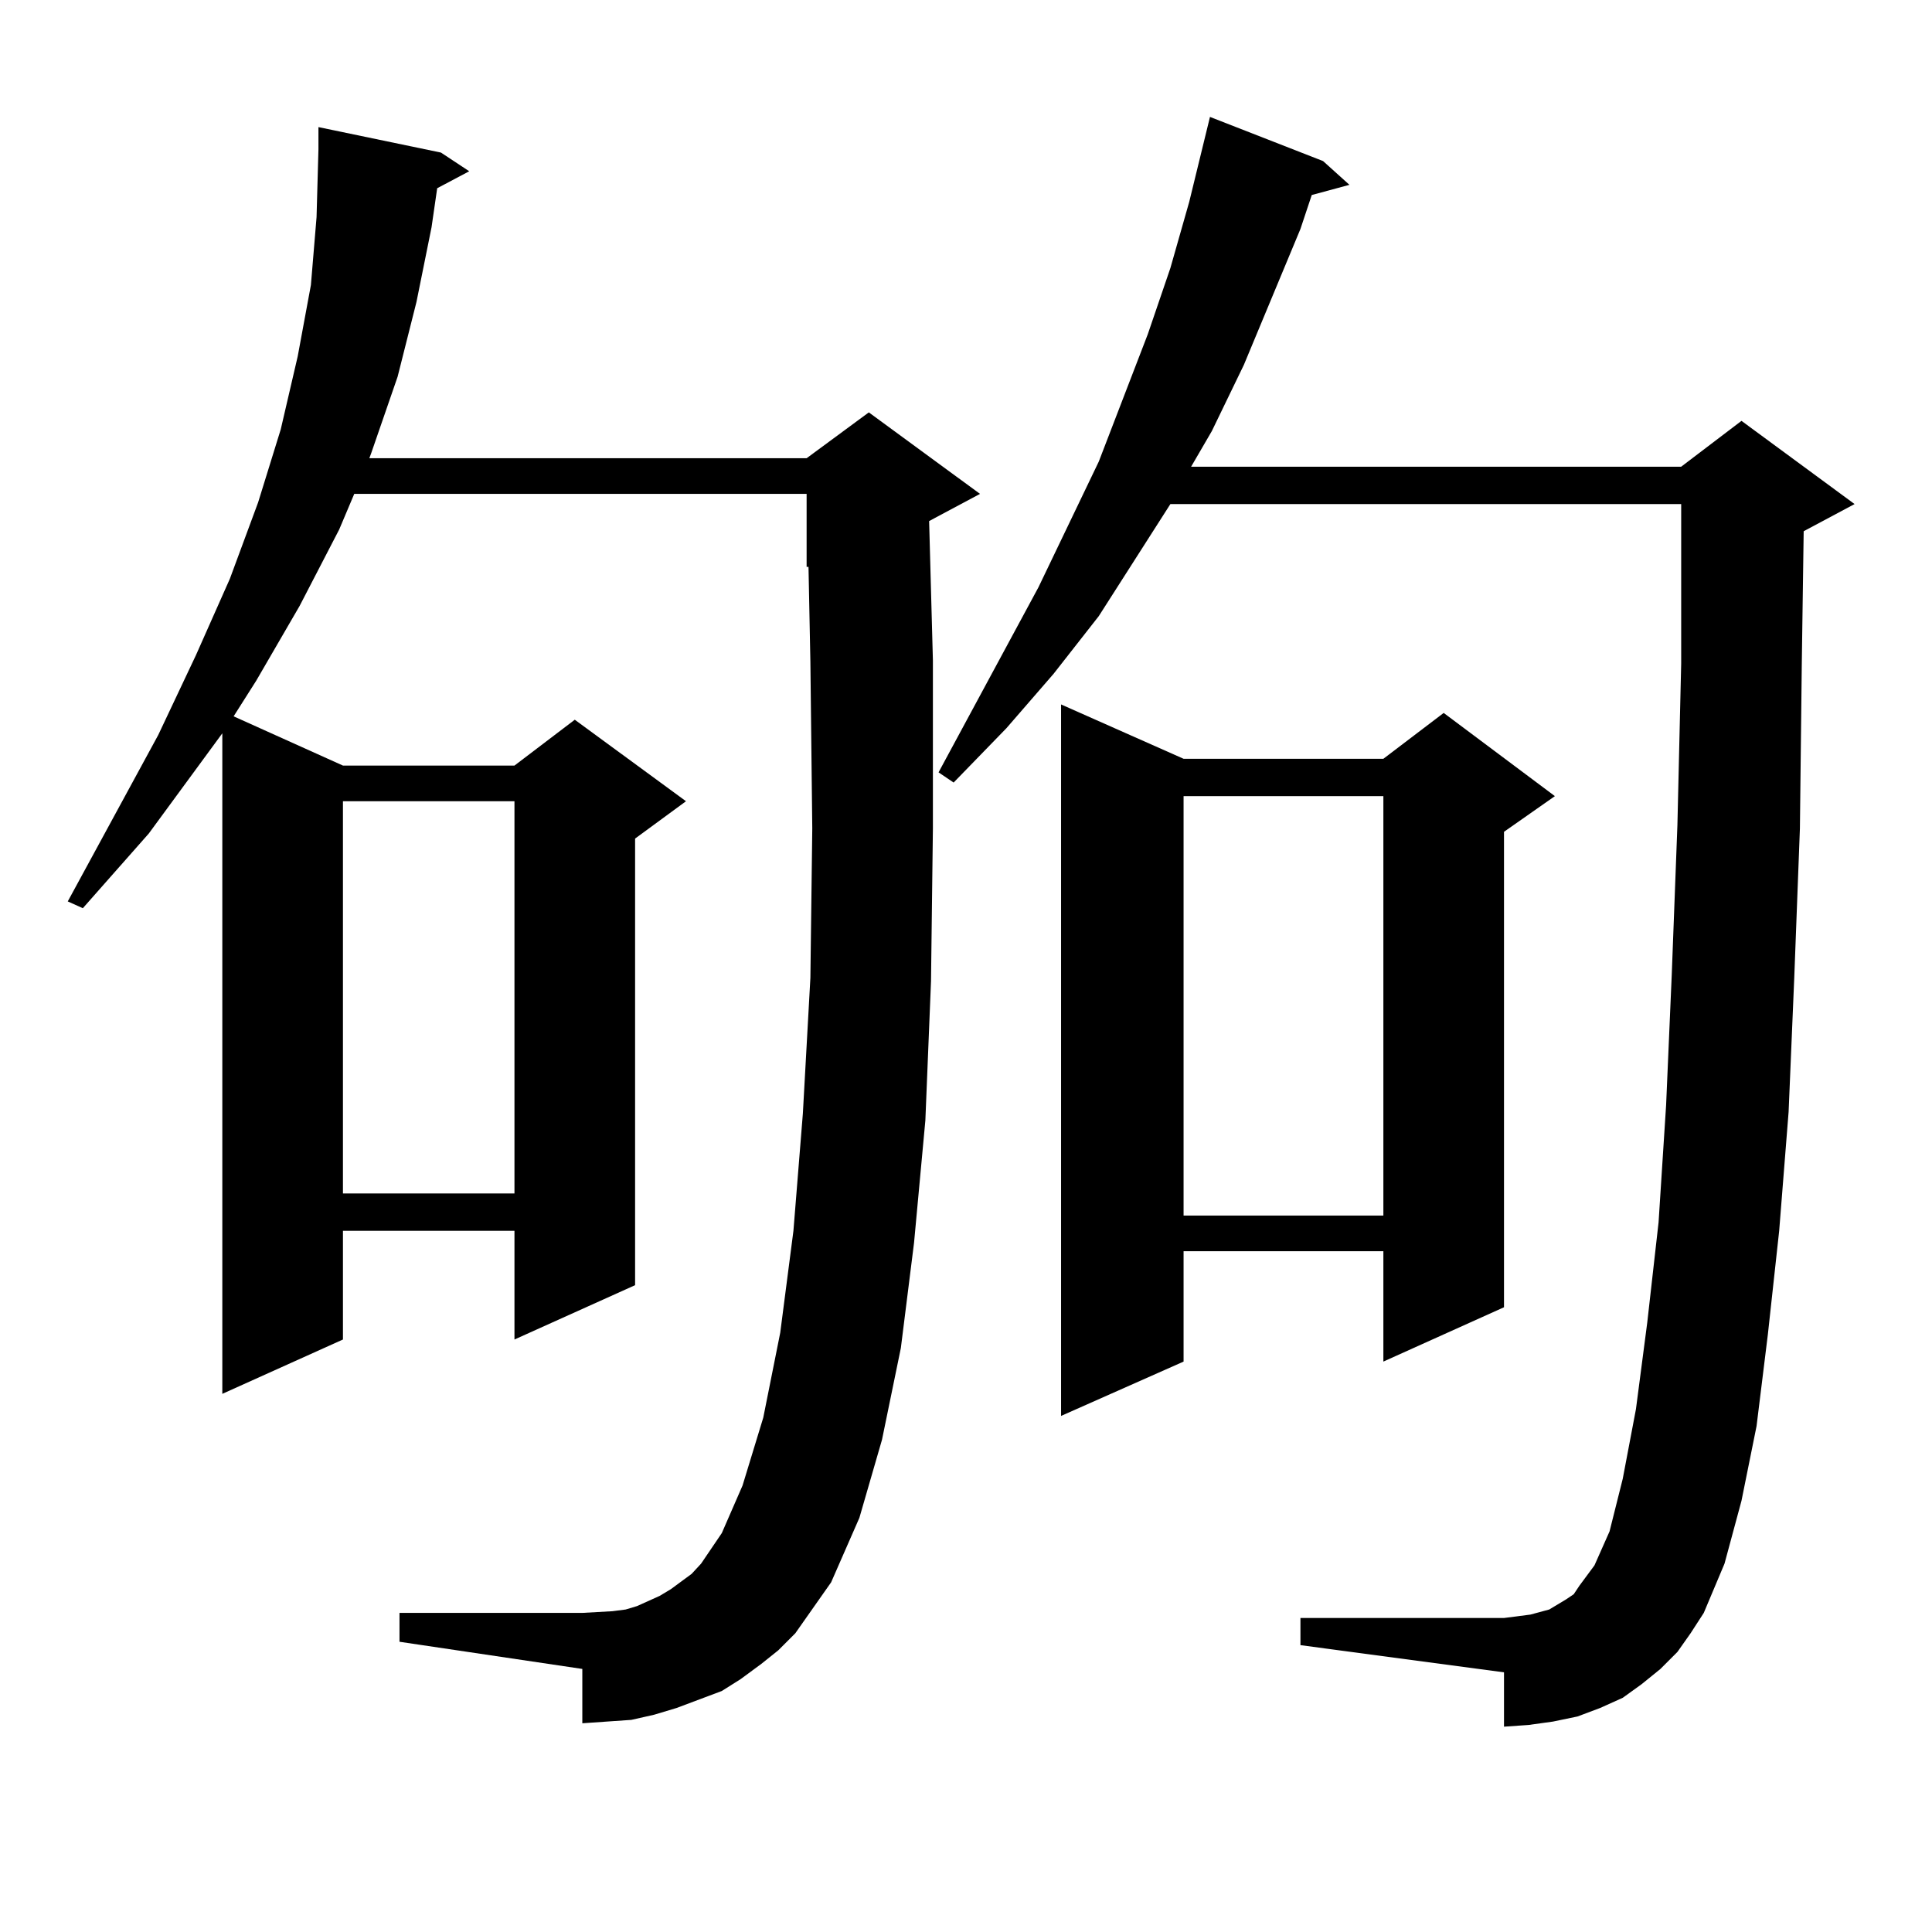
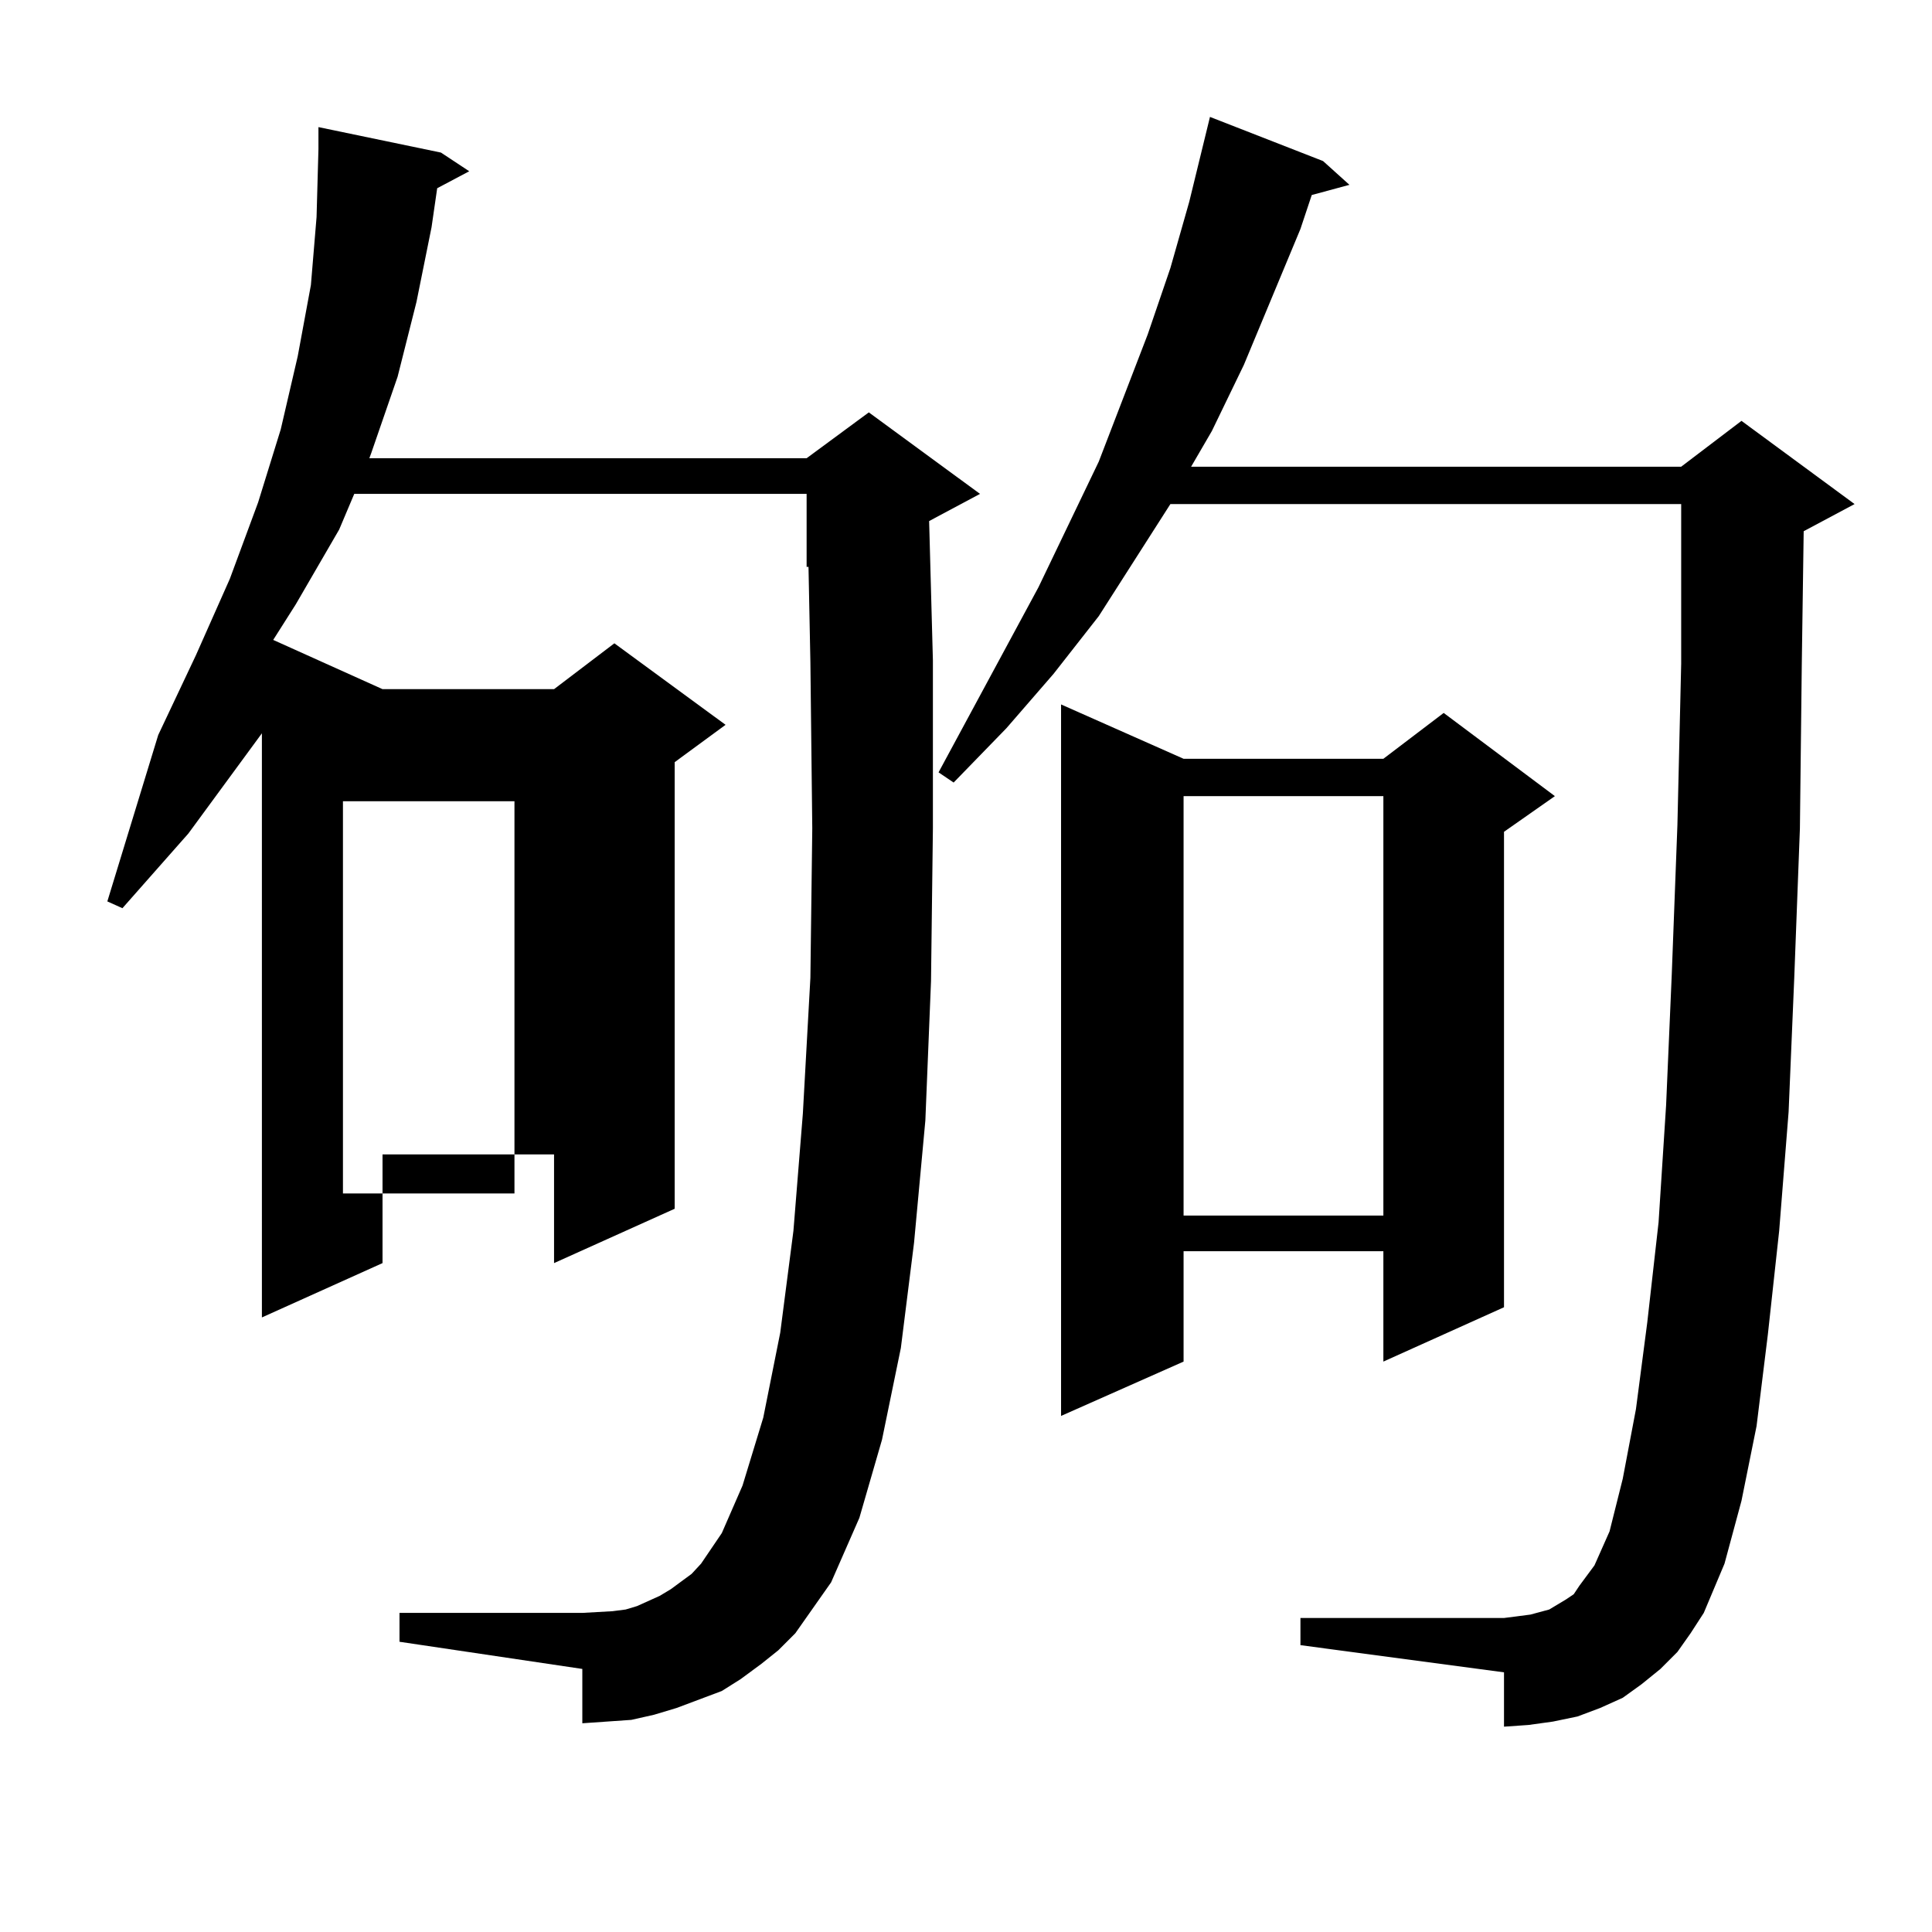
<svg xmlns="http://www.w3.org/2000/svg" version="1.1" id="图层_1" x="0px" y="0px" width="1000px" height="1000px" viewBox="0 0 1000 1000" enable-background="new 0 0 1000 1000" xml:space="preserve">
-   <path d="M394.088,861.199l-10.731,7.91l-9.756,6.152l-11.707,4.395l-11.707,4.395l-11.707,3.516l-11.707,2.637l-12.683,0.879  l-12.683,0.879v-28.125l-94.632-14.063v-14.941h94.632l15.609-0.879l6.829-0.879l5.854-1.758l11.707-5.273l5.854-3.516l10.731-7.91  l4.878-5.273l10.731-15.82l10.731-24.609l10.731-35.156l8.78-43.945l6.829-52.734l4.878-60.645l3.902-70.313l0.976-77.344  l-0.976-86.133l-0.976-49.219h-0.976v-37.793H183.361l-7.805,18.457l-20.487,39.551l-22.438,38.672l-11.707,18.457l56.584,25.488  h88.778l31.219-23.73l57.56,42.188l-26.341,19.336v231.152l-62.438,28.125v-56.25h-88.778v56.25l-62.438,28.125V379.559  l-38.048,51.855l-34.146,38.672l-7.805-3.516L81.9,380.438l19.512-41.309l17.561-39.551l14.634-39.551l11.707-37.793l8.78-37.793  l6.829-36.914l2.927-35.156l0.976-35.156V65.789l63.413,13.184l14.634,9.668l-16.585,8.789l-2.927,20.215l-7.805,38.672  l-9.756,38.672l-13.658,39.551l-0.976,2.637h226.336l32.194-23.73l57.56,42.188l-26.341,14.063l1.951,72.07v87.012l-0.976,79.102  l-2.927,72.07l-5.854,63.281l-6.829,54.492l-9.756,47.461l-11.707,40.43l-14.634,33.398l-18.536,26.367l-8.78,8.789L394.088,861.199  z M177.508,414.715v203.027h88.778V414.715H177.508z M868.223,855.047l-8.78,8.789l-9.756,7.91l-9.756,7.031l-11.707,5.273  l-11.707,4.395l-12.683,2.637l-12.683,1.758l-12.683,0.879v-28.125l-105.363-14.063v-14.063h105.363l6.829-0.879l6.829-0.879  l9.756-2.637l8.78-5.273l3.902-2.637l2.927-4.395l7.805-10.547l7.805-17.578l6.829-27.246l6.829-36.035l5.854-44.824l5.854-51.855  l3.902-60.645l2.927-67.676l2.927-77.344l1.951-83.496v-82.617H605.79l-37.072,58.008l-23.414,29.883l-24.39,28.125l-27.316,28.125  l-7.805-5.273l51.706-95.801l31.219-65.039l25.365-65.918l11.707-34.277l9.756-34.277l10.731-43.945l58.535,22.852l13.658,12.305  l-19.512,5.273l-5.854,17.578l-29.268,70.313l-16.585,34.277l-10.731,18.457h253.652l31.219-23.73l58.535,43.066l-26.341,14.063  l-0.976,68.555l-0.976,85.254l-2.927,77.344l-2.927,69.434l-4.878,61.523l-5.854,53.613l-5.854,47.461l-7.805,38.672l-8.78,32.52  l-10.731,25.488l-6.829,10.547L868.223,855.047z M612.619,392.742h103.412l31.219-23.73l57.56,43.066l-26.341,18.457v246.094  l-62.438,28.125v-57.129H612.619v57.129l-63.413,28.125V364.617L612.619,392.742z M612.619,412.078v217.09h103.412v-217.09H612.619z  " />
+   <path d="M394.088,861.199l-10.731,7.91l-9.756,6.152l-11.707,4.395l-11.707,4.395l-11.707,3.516l-11.707,2.637l-12.683,0.879  l-12.683,0.879v-28.125l-94.632-14.063v-14.941h94.632l15.609-0.879l6.829-0.879l5.854-1.758l11.707-5.273l5.854-3.516l10.731-7.91  l4.878-5.273l10.731-15.82l10.731-24.609l10.731-35.156l8.78-43.945l6.829-52.734l4.878-60.645l3.902-70.313l0.976-77.344  l-0.976-86.133l-0.976-49.219h-0.976v-37.793H183.361l-7.805,18.457l-22.438,38.672l-11.707,18.457l56.584,25.488  h88.778l31.219-23.73l57.56,42.188l-26.341,19.336v231.152l-62.438,28.125v-56.25h-88.778v56.25l-62.438,28.125V379.559  l-38.048,51.855l-34.146,38.672l-7.805-3.516L81.9,380.438l19.512-41.309l17.561-39.551l14.634-39.551l11.707-37.793l8.78-37.793  l6.829-36.914l2.927-35.156l0.976-35.156V65.789l63.413,13.184l14.634,9.668l-16.585,8.789l-2.927,20.215l-7.805,38.672  l-9.756,38.672l-13.658,39.551l-0.976,2.637h226.336l32.194-23.73l57.56,42.188l-26.341,14.063l1.951,72.07v87.012l-0.976,79.102  l-2.927,72.07l-5.854,63.281l-6.829,54.492l-9.756,47.461l-11.707,40.43l-14.634,33.398l-18.536,26.367l-8.78,8.789L394.088,861.199  z M177.508,414.715v203.027h88.778V414.715H177.508z M868.223,855.047l-8.78,8.789l-9.756,7.91l-9.756,7.031l-11.707,5.273  l-11.707,4.395l-12.683,2.637l-12.683,1.758l-12.683,0.879v-28.125l-105.363-14.063v-14.063h105.363l6.829-0.879l6.829-0.879  l9.756-2.637l8.78-5.273l3.902-2.637l2.927-4.395l7.805-10.547l7.805-17.578l6.829-27.246l6.829-36.035l5.854-44.824l5.854-51.855  l3.902-60.645l2.927-67.676l2.927-77.344l1.951-83.496v-82.617H605.79l-37.072,58.008l-23.414,29.883l-24.39,28.125l-27.316,28.125  l-7.805-5.273l51.706-95.801l31.219-65.039l25.365-65.918l11.707-34.277l9.756-34.277l10.731-43.945l58.535,22.852l13.658,12.305  l-19.512,5.273l-5.854,17.578l-29.268,70.313l-16.585,34.277l-10.731,18.457h253.652l31.219-23.73l58.535,43.066l-26.341,14.063  l-0.976,68.555l-0.976,85.254l-2.927,77.344l-2.927,69.434l-4.878,61.523l-5.854,53.613l-5.854,47.461l-7.805,38.672l-8.78,32.52  l-10.731,25.488l-6.829,10.547L868.223,855.047z M612.619,392.742h103.412l31.219-23.73l57.56,43.066l-26.341,18.457v246.094  l-62.438,28.125v-57.129H612.619v57.129l-63.413,28.125V364.617L612.619,392.742z M612.619,412.078v217.09h103.412v-217.09H612.619z  " />
</svg>